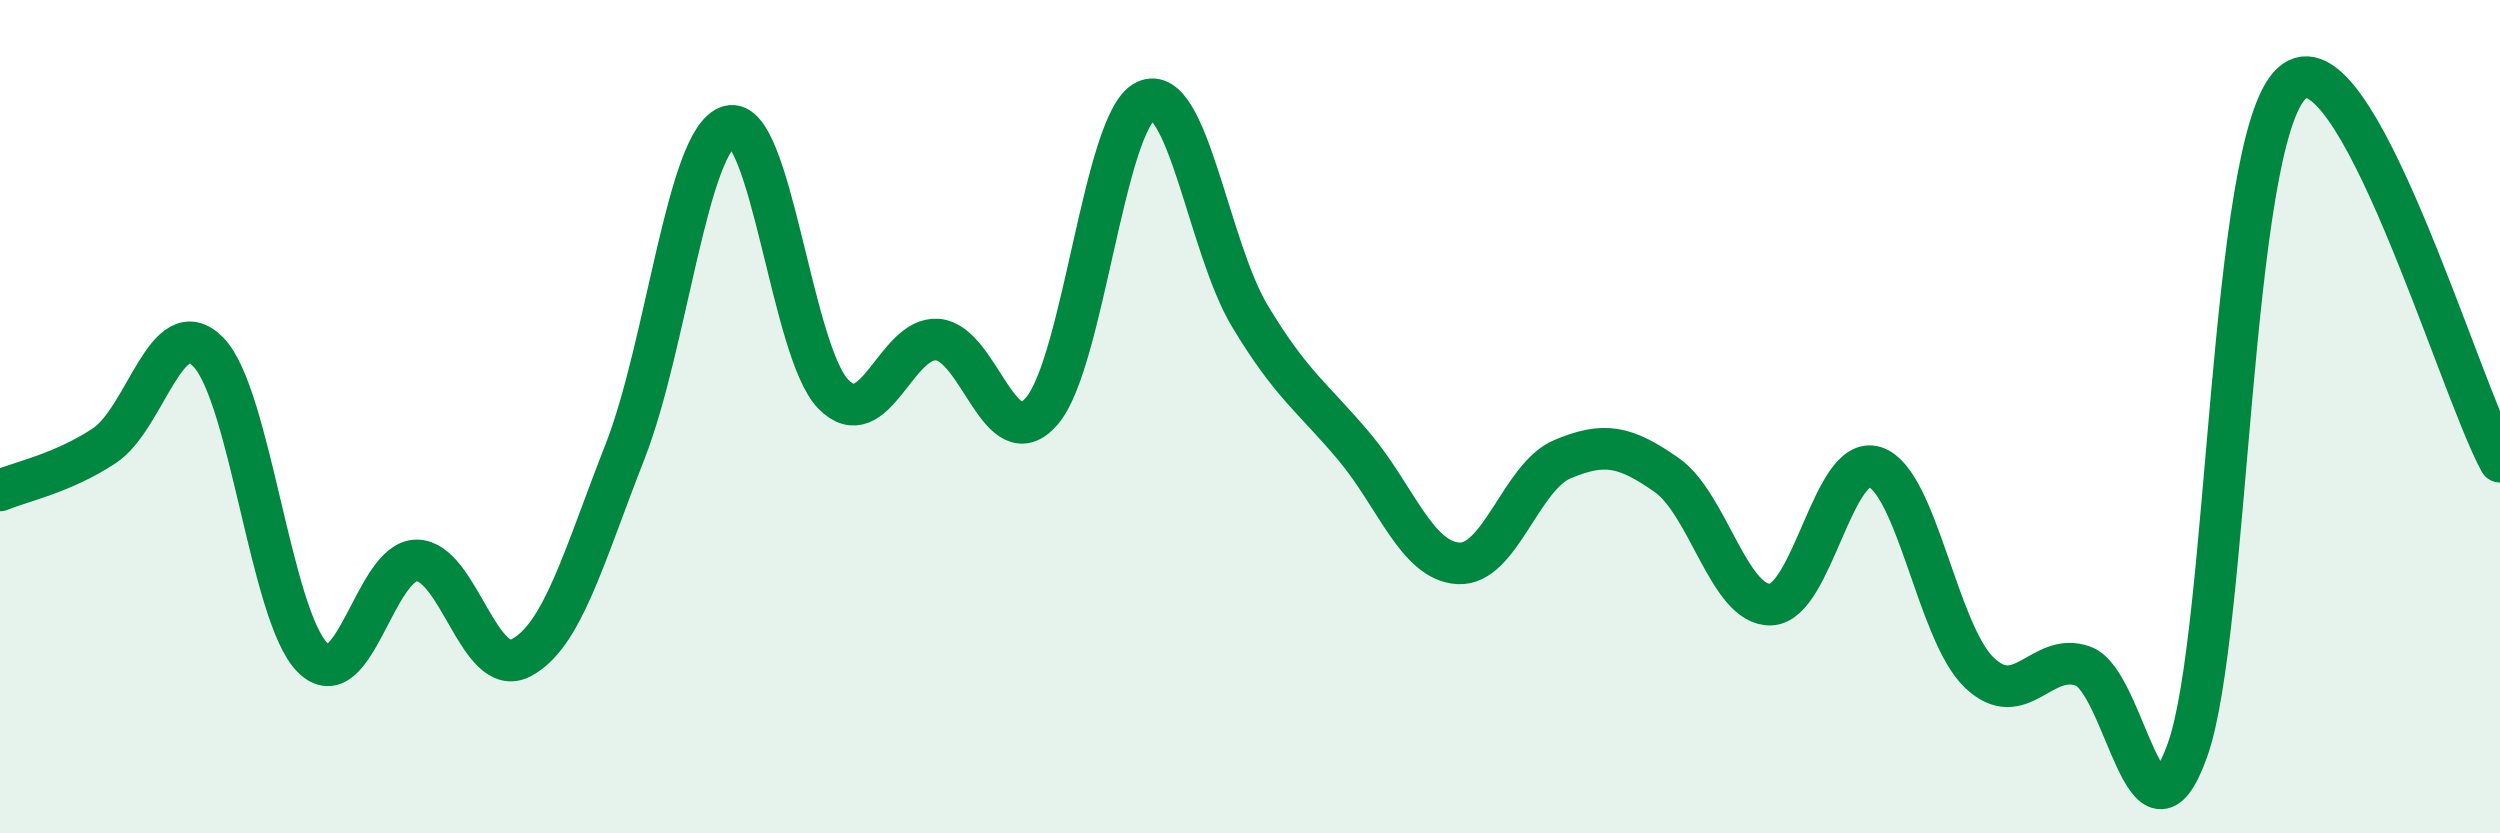
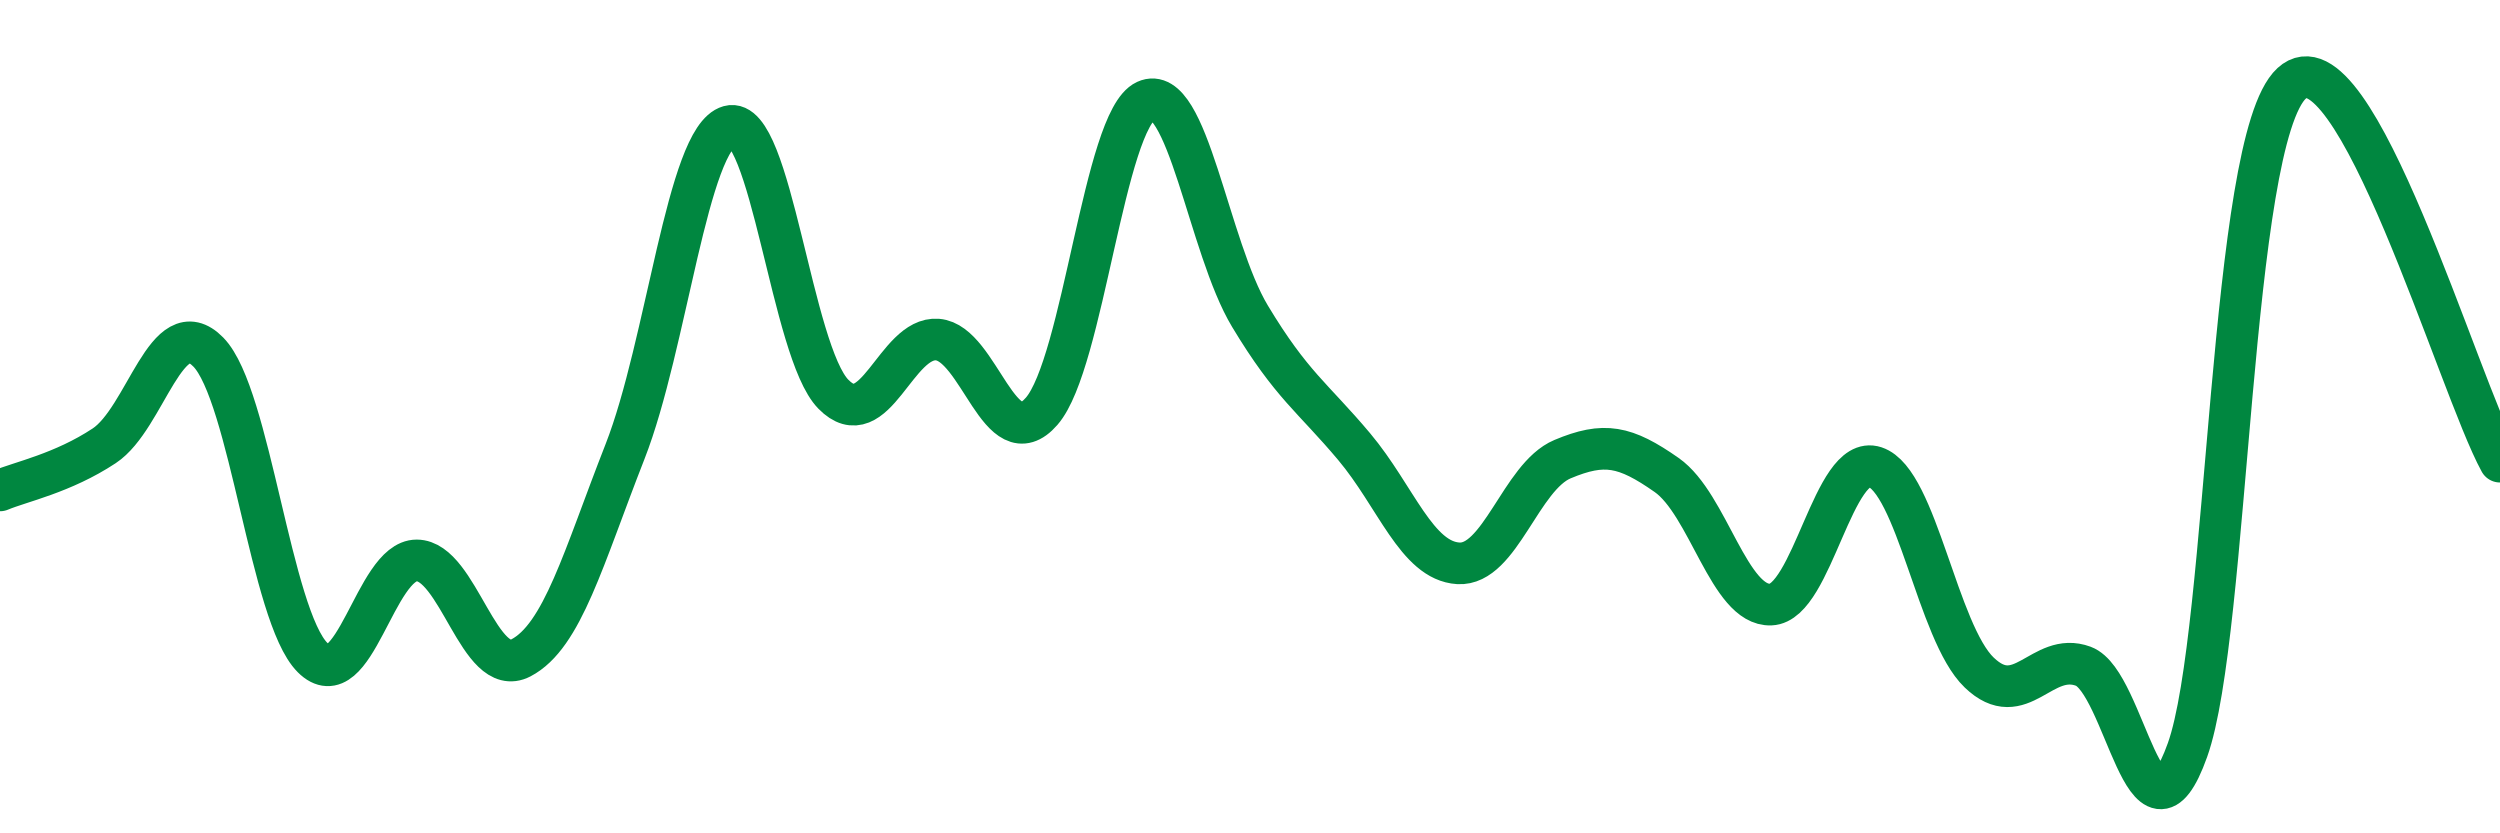
<svg xmlns="http://www.w3.org/2000/svg" width="60" height="20" viewBox="0 0 60 20">
-   <path d="M 0,11.77 C 0.5,11.56 1.5,11.36 2.5,10.7 C 3.5,10.04 4,7.43 5,8.45 C 6,9.47 6.5,14.78 7.5,15.78 C 8.5,16.78 9,13.45 10,13.45 C 11,13.45 11.5,16.31 12.5,15.79 C 13.5,15.27 14,13.39 15,10.84 C 16,8.29 16.5,3.31 17.5,3.03 C 18.5,2.75 19,8.44 20,9.46 C 21,10.48 21.5,8.07 22.5,8.15 C 23.5,8.23 24,11.02 25,9.87 C 26,8.72 26.5,2.88 27.5,2.42 C 28.5,1.96 29,5.93 30,7.59 C 31,9.25 31.5,9.53 32.5,10.72 C 33.5,11.91 34,13.46 35,13.52 C 36,13.58 36.5,11.44 37.5,11.02 C 38.5,10.6 39,10.7 40,11.4 C 41,12.1 41.5,14.55 42.5,14.51 C 43.5,14.47 44,10.88 45,11.21 C 46,11.54 46.5,15.18 47.5,16.14 C 48.5,17.1 49,15.62 50,15.99 C 51,16.36 51.5,20.8 52.5,18 C 53.5,15.2 53.5,3.38 55,2 C 56.5,0.62 59,9.26 60,11.08L60 20L0 20Z" fill="#008740" opacity="0.1" stroke-linecap="round" stroke-linejoin="round" />
  <path d="M 0,11.77 C 0.5,11.56 1.5,11.36 2.5,10.7 C 3.5,10.04 4,7.43 5,8.45 C 6,9.47 6.5,14.78 7.5,15.78 C 8.5,16.78 9,13.45 10,13.45 C 11,13.45 11.5,16.31 12.5,15.79 C 13.5,15.27 14,13.39 15,10.84 C 16,8.29 16.5,3.31 17.5,3.03 C 18.5,2.75 19,8.44 20,9.46 C 21,10.48 21.5,8.07 22.5,8.15 C 23.5,8.23 24,11.02 25,9.87 C 26,8.72 26.5,2.88 27.5,2.42 C 28.5,1.96 29,5.93 30,7.59 C 31,9.25 31.5,9.53 32.5,10.72 C 33.5,11.91 34,13.46 35,13.52 C 36,13.58 36.5,11.44 37.5,11.02 C 38.5,10.6 39,10.7 40,11.4 C 41,12.1 41.5,14.55 42.5,14.51 C 43.5,14.47 44,10.88 45,11.21 C 46,11.54 46.5,15.18 47.5,16.14 C 48.5,17.1 49,15.62 50,15.99 C 51,16.36 51.5,20.8 52.5,18 C 53.5,15.2 53.5,3.38 55,2 C 56.5,0.62 59,9.26 60,11.08" stroke="#008740" stroke-width="1" fill="none" stroke-linecap="round" stroke-linejoin="round" />
</svg>